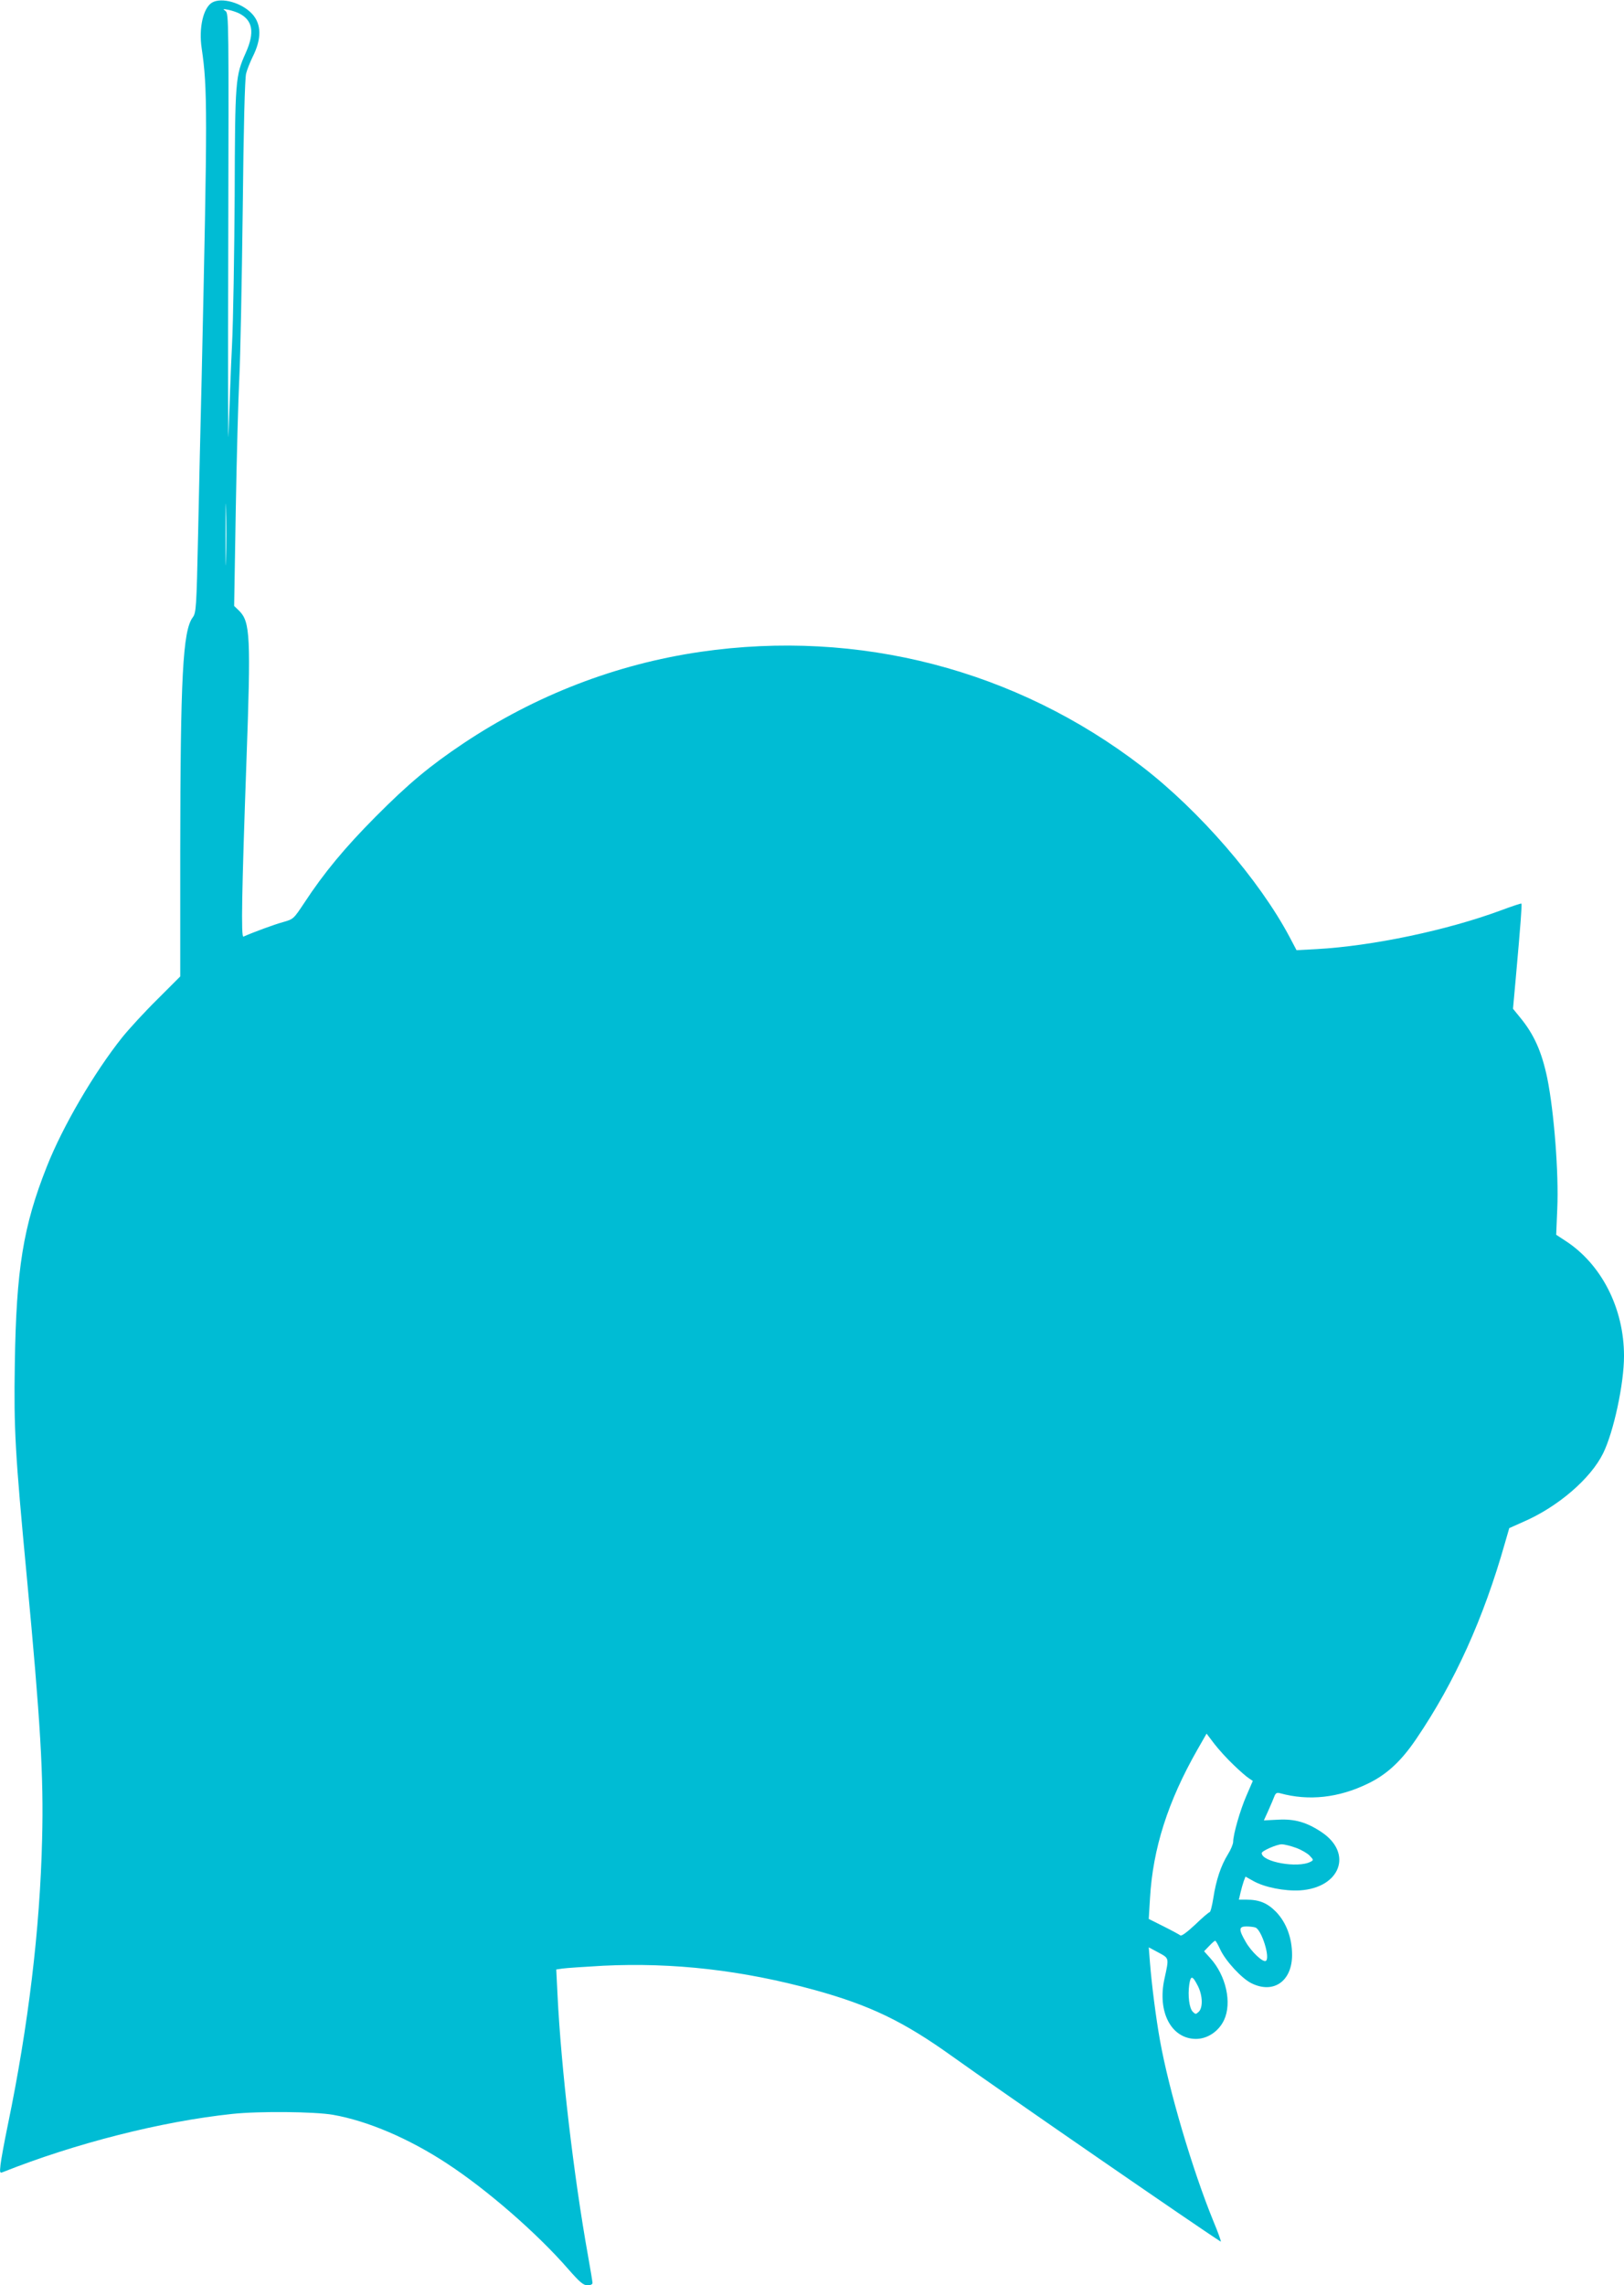
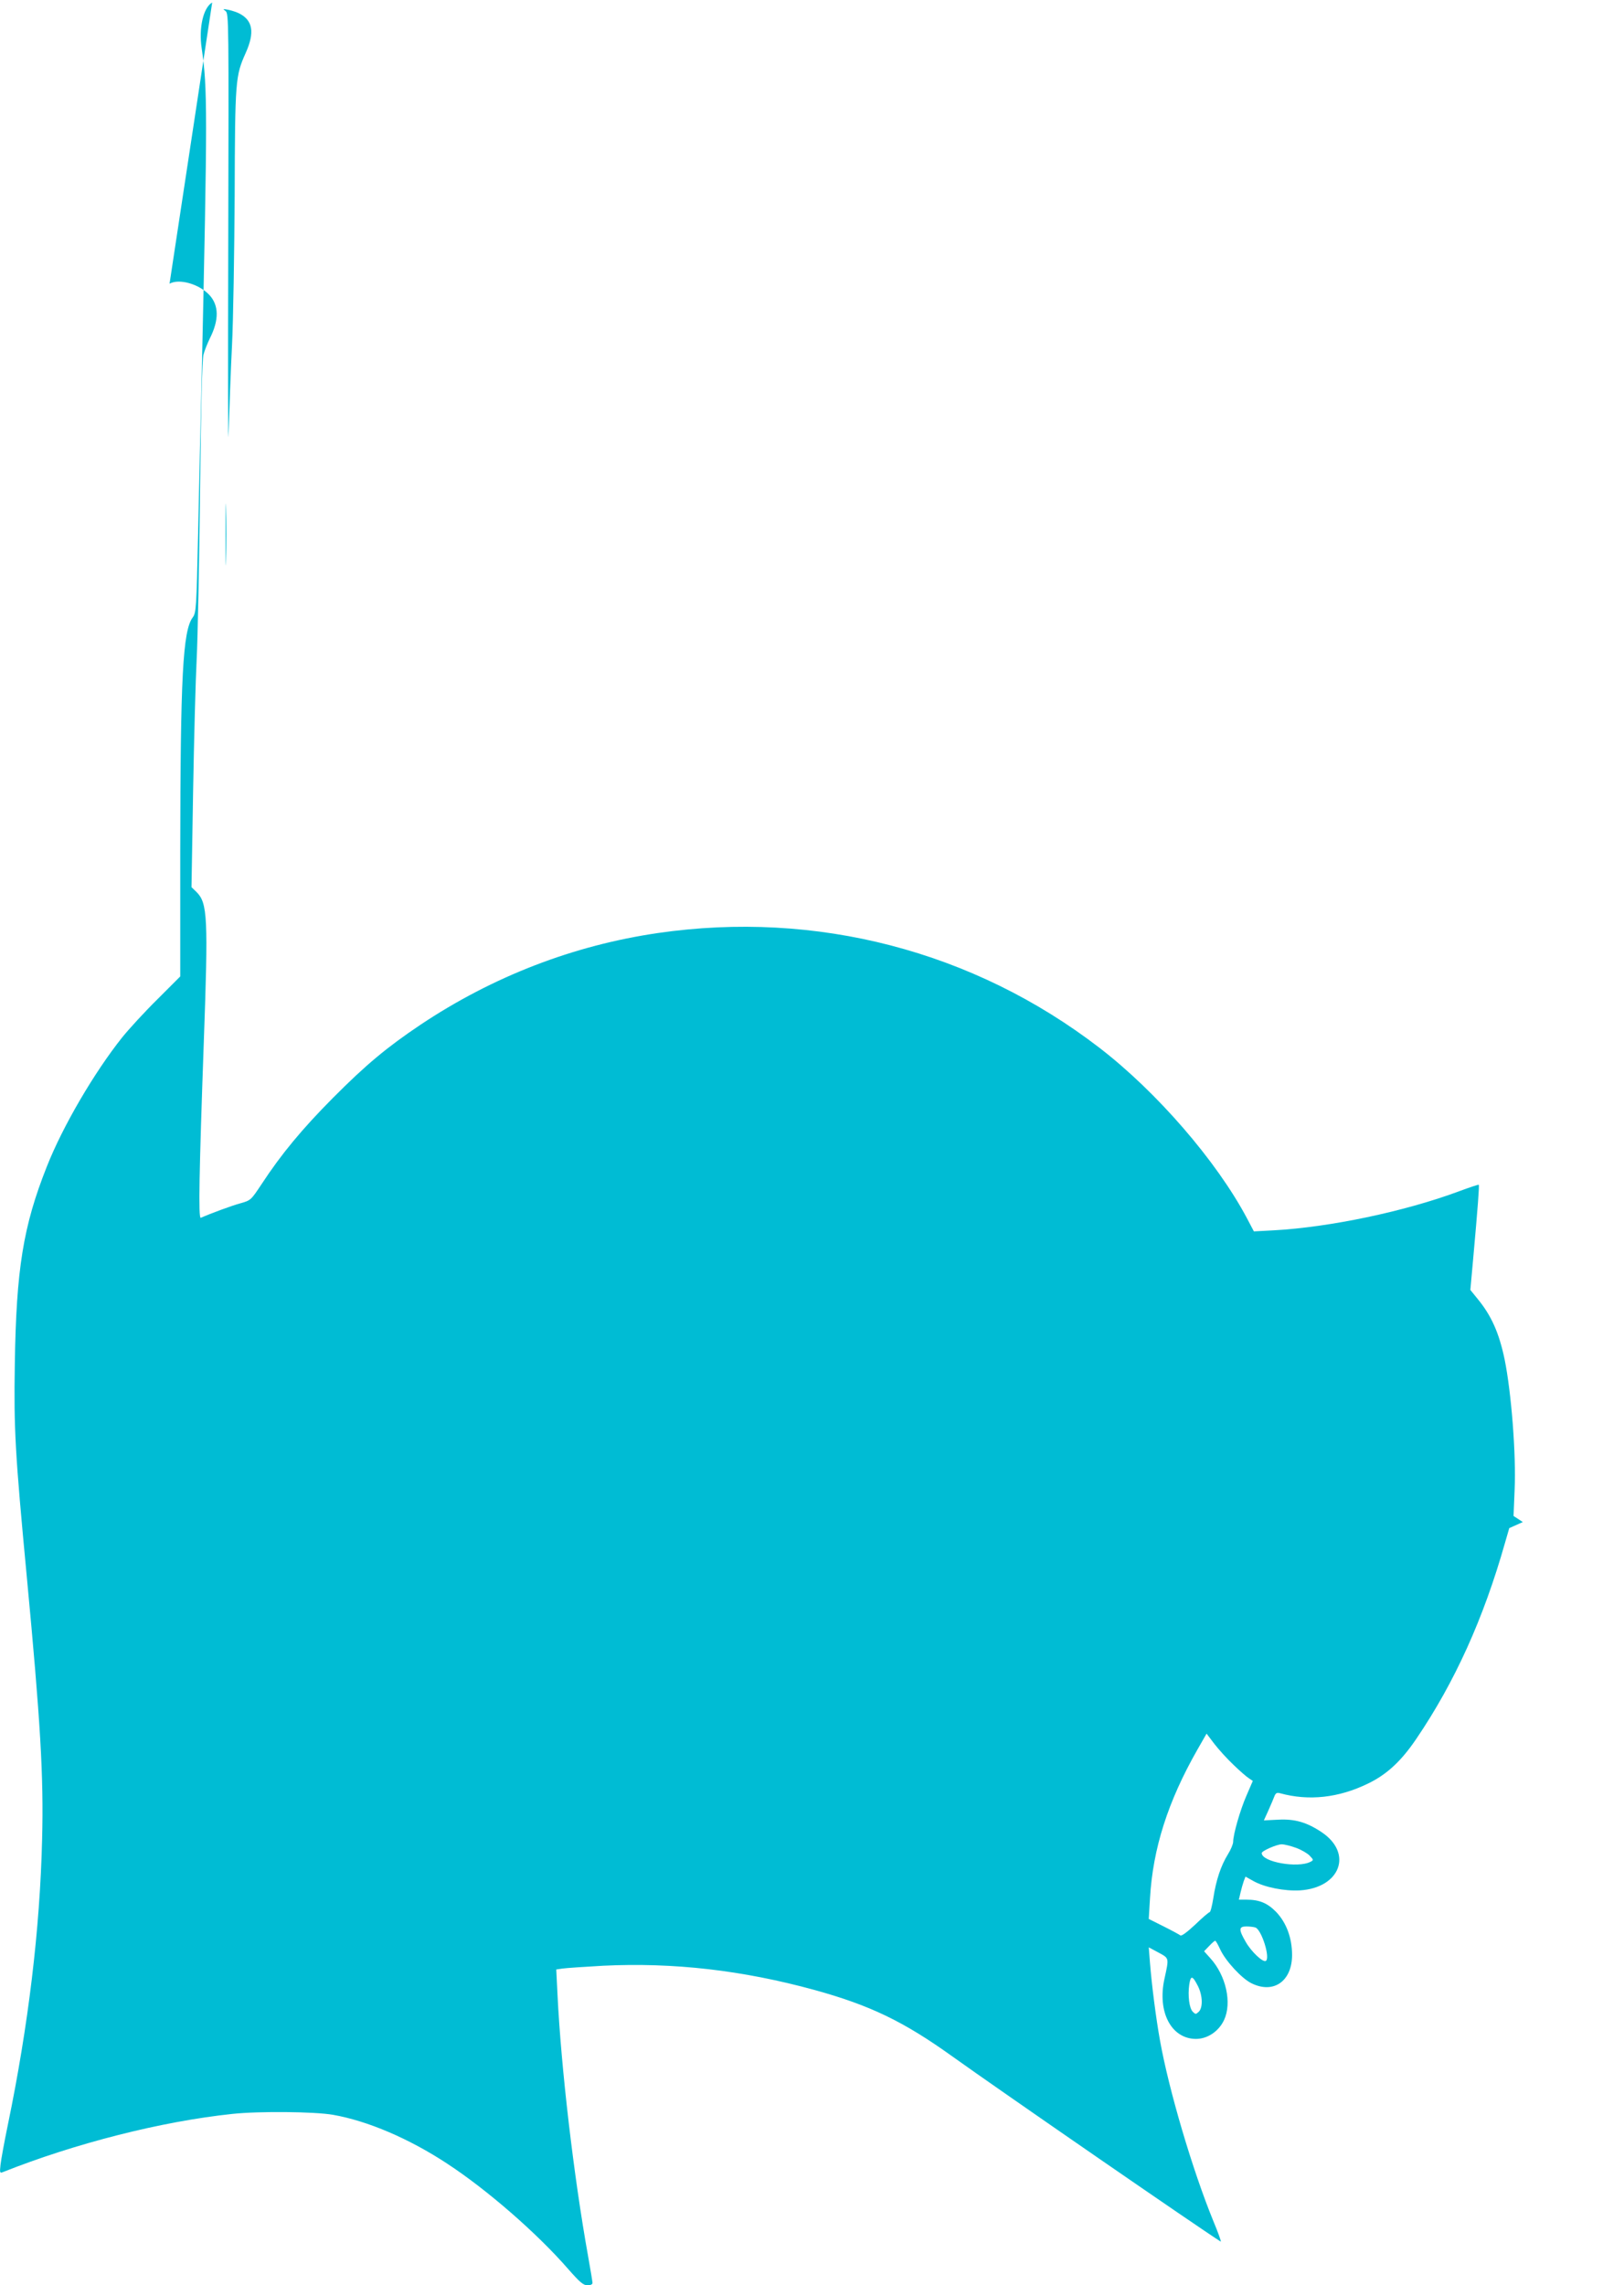
<svg xmlns="http://www.w3.org/2000/svg" version="1.0" width="910pt" height="1280pt" viewBox="0 0 910 1280" preserveAspectRatio="xMidYMid meet">
  <g transform="translate(0,1280) scale(0.1,-0.1)" fill="#00bcd4" stroke="none">
-     <path d="M1189 12786 c-50 -29 -76 -142 -59 -256 33 -223 33 -356 0 -1845 -6 -242 -15 -637 -20 -878 -9 -415 -11 -439 -30 -465 -56 -75 -69 -335 -70 -1314 l0 -697 -128 -128 c-71 -70 -159 -166 -197 -213 -157 -197 -334 -499 -423 -725 -132 -333 -171 -573 -179 -1105 -6 -366 2 -502 67 -1190 77 -815 95 -1120 86 -1470 -12 -505 -77 -1045 -192 -1601 -20 -96 -38 -196 -41 -223 -5 -45 -4 -49 13 -42 405 161 888 284 1286 326 150 16 460 13 564 -5 194 -34 426 -133 639 -273 225 -147 506 -392 679 -591 65 -74 85 -91 108 -91 16 0 28 5 28 13 0 6 -11 75 -25 152 -80 445 -151 1052 -171 1462 l-7 142 34 5 c19 3 122 10 229 16 394 19 780 -25 1185 -136 311 -86 498 -176 770 -371 264 -189 1402 -974 1505 -1038 5 -3 -14 50 -42 117 -116 284 -248 730 -298 1009 -23 128 -46 309 -56 433 l-7 89 54 -29 c61 -33 60 -28 34 -147 -41 -186 38 -336 176 -337 65 0 128 42 158 106 45 96 11 249 -77 346 l-35 39 28 29 c16 17 31 30 34 30 4 0 16 -22 29 -50 30 -64 121 -163 176 -189 123 -60 226 13 226 159 0 96 -32 181 -89 241 -49 50 -94 69 -167 69 l-42 0 9 39 c5 21 13 50 18 64 l10 26 43 -24 c63 -36 176 -58 263 -53 225 15 297 207 122 325 -83 56 -151 76 -244 71 l-81 -4 25 55 c14 31 29 67 34 80 7 18 14 22 32 17 160 -44 328 -26 492 54 106 51 187 126 272 252 215 317 376 673 496 1096 l24 83 76 34 c196 84 380 243 450 385 59 120 117 389 117 545 0 267 -126 514 -328 645 l-52 34 6 146 c9 197 -18 544 -56 731 -31 149 -75 247 -153 341 l-39 48 16 177 c26 290 35 408 31 412 -2 2 -53 -15 -112 -37 -304 -113 -725 -201 -1036 -218 l-112 -6 -39 74 c-170 320 -505 707 -826 954 -706 543 -1587 772 -2475 643 -473 -69 -924 -243 -1329 -513 -188 -126 -306 -224 -491 -410 -172 -173 -290 -315 -400 -483 -60 -90 -60 -91 -120 -108 -48 -13 -167 -57 -221 -81 -14 -6 -9 254 17 986 25 695 21 776 -40 838 l-29 28 9 534 c5 293 14 628 20 744 6 116 14 537 19 936 5 482 12 739 19 768 6 24 23 65 36 92 52 103 51 185 -3 243 -58 62 -170 93 -223 63z m151 -61 c77 -39 88 -107 37 -221 -58 -130 -60 -150 -62 -799 -2 -324 -8 -702 -15 -840 -7 -137 -15 -358 -19 -490 -3 -132 -4 342 -2 1054 3 1256 3 1295 -15 1309 -17 13 -16 13 16 7 19 -4 46 -13 60 -20z m-73 -3057 c-1 -79 -3 -17 -3 137 0 154 2 218 3 143 2 -75 2 -201 0 -280z m5645 -6753 c34 -33 73 -67 86 -75 l22 -15 -35 -81 c-36 -82 -75 -219 -75 -260 0 -12 -13 -44 -30 -71 -39 -63 -66 -145 -81 -243 -7 -44 -16 -80 -21 -80 -4 0 -41 -31 -81 -70 -44 -41 -77 -66 -83 -60 -5 4 -47 27 -93 50 l-84 42 7 116 c16 278 100 542 266 833 l51 89 44 -58 c24 -31 72 -84 107 -117z m351 -465 c30 -11 64 -31 76 -44 22 -23 22 -25 4 -34 -71 -37 -273 -1 -273 49 0 12 84 49 112 49 15 0 51 -9 81 -20z m-228 -446 c35 -14 84 -171 58 -187 -16 -10 -82 52 -113 107 -40 69 -39 86 4 86 19 0 42 -3 51 -6z m-323 -327 c27 -53 29 -120 6 -144 -17 -16 -19 -16 -34 -1 -20 19 -29 91 -20 153 8 52 18 51 48 -8z" />
+     <path d="M1189 12786 c-50 -29 -76 -142 -59 -256 33 -223 33 -356 0 -1845 -6 -242 -15 -637 -20 -878 -9 -415 -11 -439 -30 -465 -56 -75 -69 -335 -70 -1314 l0 -697 -128 -128 c-71 -70 -159 -166 -197 -213 -157 -197 -334 -499 -423 -725 -132 -333 -171 -573 -179 -1105 -6 -366 2 -502 67 -1190 77 -815 95 -1120 86 -1470 -12 -505 -77 -1045 -192 -1601 -20 -96 -38 -196 -41 -223 -5 -45 -4 -49 13 -42 405 161 888 284 1286 326 150 16 460 13 564 -5 194 -34 426 -133 639 -273 225 -147 506 -392 679 -591 65 -74 85 -91 108 -91 16 0 28 5 28 13 0 6 -11 75 -25 152 -80 445 -151 1052 -171 1462 l-7 142 34 5 c19 3 122 10 229 16 394 19 780 -25 1185 -136 311 -86 498 -176 770 -371 264 -189 1402 -974 1505 -1038 5 -3 -14 50 -42 117 -116 284 -248 730 -298 1009 -23 128 -46 309 -56 433 l-7 89 54 -29 c61 -33 60 -28 34 -147 -41 -186 38 -336 176 -337 65 0 128 42 158 106 45 96 11 249 -77 346 l-35 39 28 29 c16 17 31 30 34 30 4 0 16 -22 29 -50 30 -64 121 -163 176 -189 123 -60 226 13 226 159 0 96 -32 181 -89 241 -49 50 -94 69 -167 69 l-42 0 9 39 c5 21 13 50 18 64 l10 26 43 -24 c63 -36 176 -58 263 -53 225 15 297 207 122 325 -83 56 -151 76 -244 71 l-81 -4 25 55 c14 31 29 67 34 80 7 18 14 22 32 17 160 -44 328 -26 492 54 106 51 187 126 272 252 215 317 376 673 496 1096 l24 83 76 34 l-52 34 6 146 c9 197 -18 544 -56 731 -31 149 -75 247 -153 341 l-39 48 16 177 c26 290 35 408 31 412 -2 2 -53 -15 -112 -37 -304 -113 -725 -201 -1036 -218 l-112 -6 -39 74 c-170 320 -505 707 -826 954 -706 543 -1587 772 -2475 643 -473 -69 -924 -243 -1329 -513 -188 -126 -306 -224 -491 -410 -172 -173 -290 -315 -400 -483 -60 -90 -60 -91 -120 -108 -48 -13 -167 -57 -221 -81 -14 -6 -9 254 17 986 25 695 21 776 -40 838 l-29 28 9 534 c5 293 14 628 20 744 6 116 14 537 19 936 5 482 12 739 19 768 6 24 23 65 36 92 52 103 51 185 -3 243 -58 62 -170 93 -223 63z m151 -61 c77 -39 88 -107 37 -221 -58 -130 -60 -150 -62 -799 -2 -324 -8 -702 -15 -840 -7 -137 -15 -358 -19 -490 -3 -132 -4 342 -2 1054 3 1256 3 1295 -15 1309 -17 13 -16 13 16 7 19 -4 46 -13 60 -20z m-73 -3057 c-1 -79 -3 -17 -3 137 0 154 2 218 3 143 2 -75 2 -201 0 -280z m5645 -6753 c34 -33 73 -67 86 -75 l22 -15 -35 -81 c-36 -82 -75 -219 -75 -260 0 -12 -13 -44 -30 -71 -39 -63 -66 -145 -81 -243 -7 -44 -16 -80 -21 -80 -4 0 -41 -31 -81 -70 -44 -41 -77 -66 -83 -60 -5 4 -47 27 -93 50 l-84 42 7 116 c16 278 100 542 266 833 l51 89 44 -58 c24 -31 72 -84 107 -117z m351 -465 c30 -11 64 -31 76 -44 22 -23 22 -25 4 -34 -71 -37 -273 -1 -273 49 0 12 84 49 112 49 15 0 51 -9 81 -20z m-228 -446 c35 -14 84 -171 58 -187 -16 -10 -82 52 -113 107 -40 69 -39 86 4 86 19 0 42 -3 51 -6z m-323 -327 c27 -53 29 -120 6 -144 -17 -16 -19 -16 -34 -1 -20 19 -29 91 -20 153 8 52 18 51 48 -8z" />
  </g>
</svg>